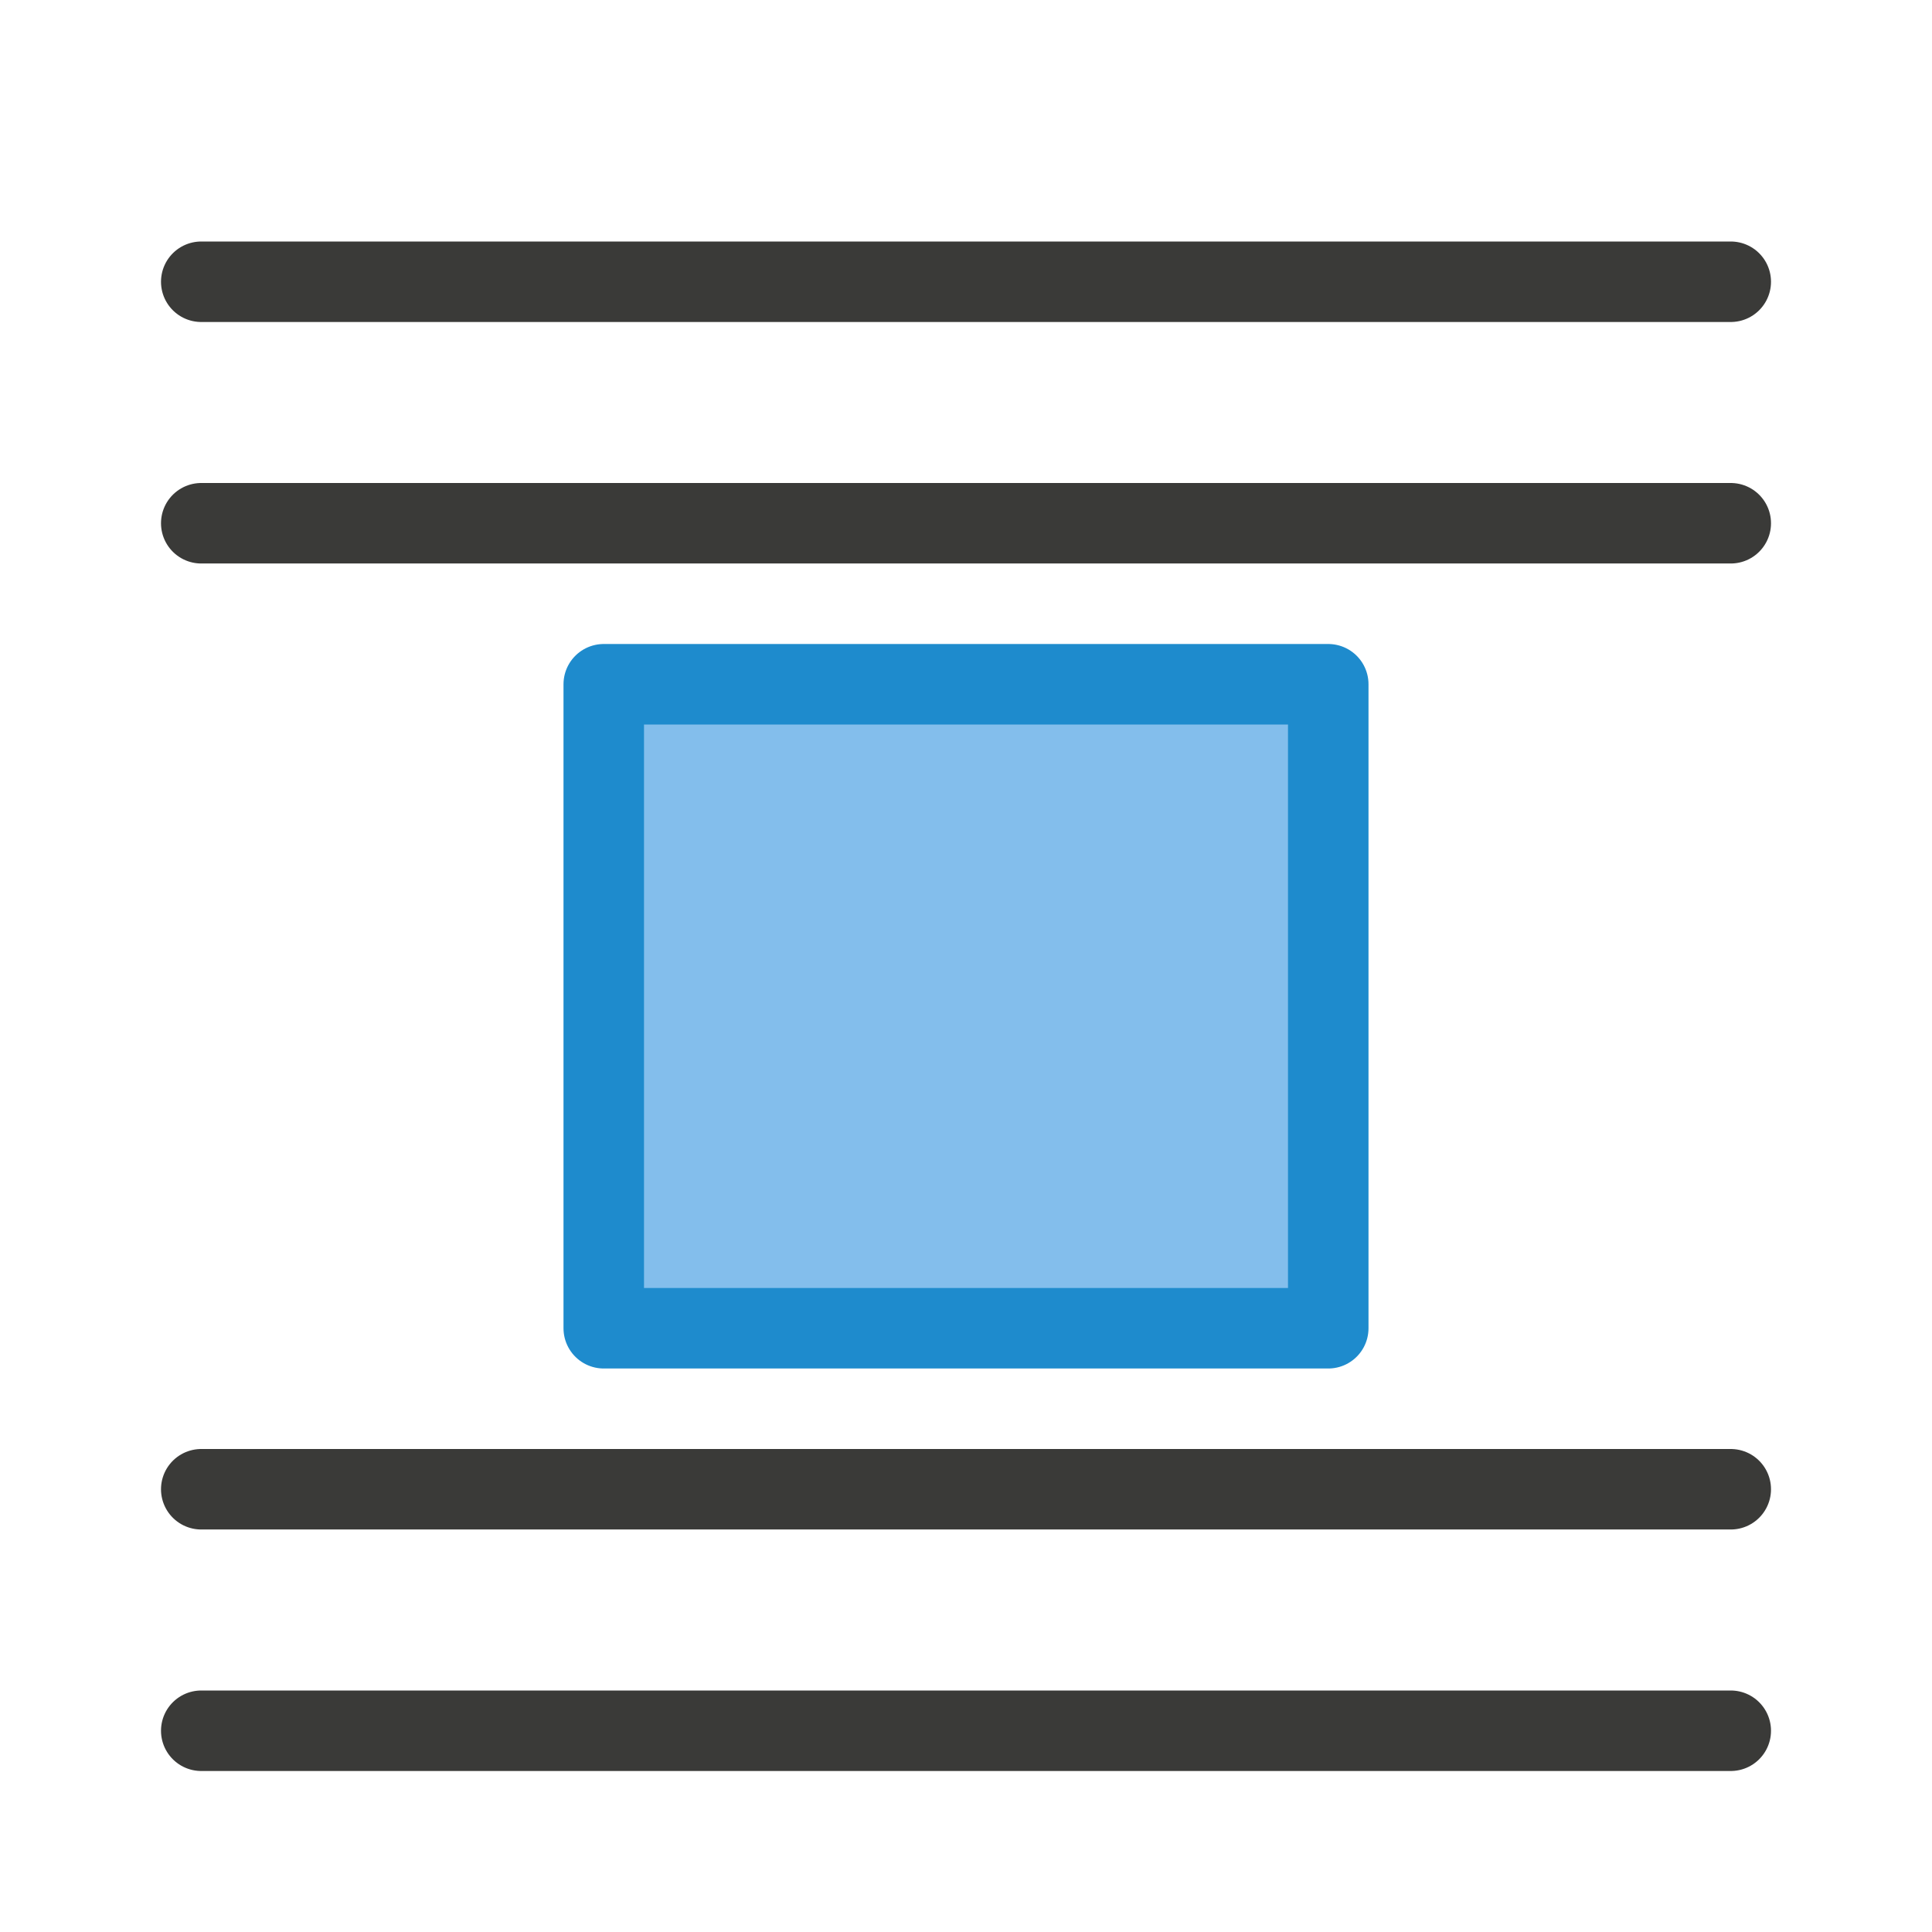
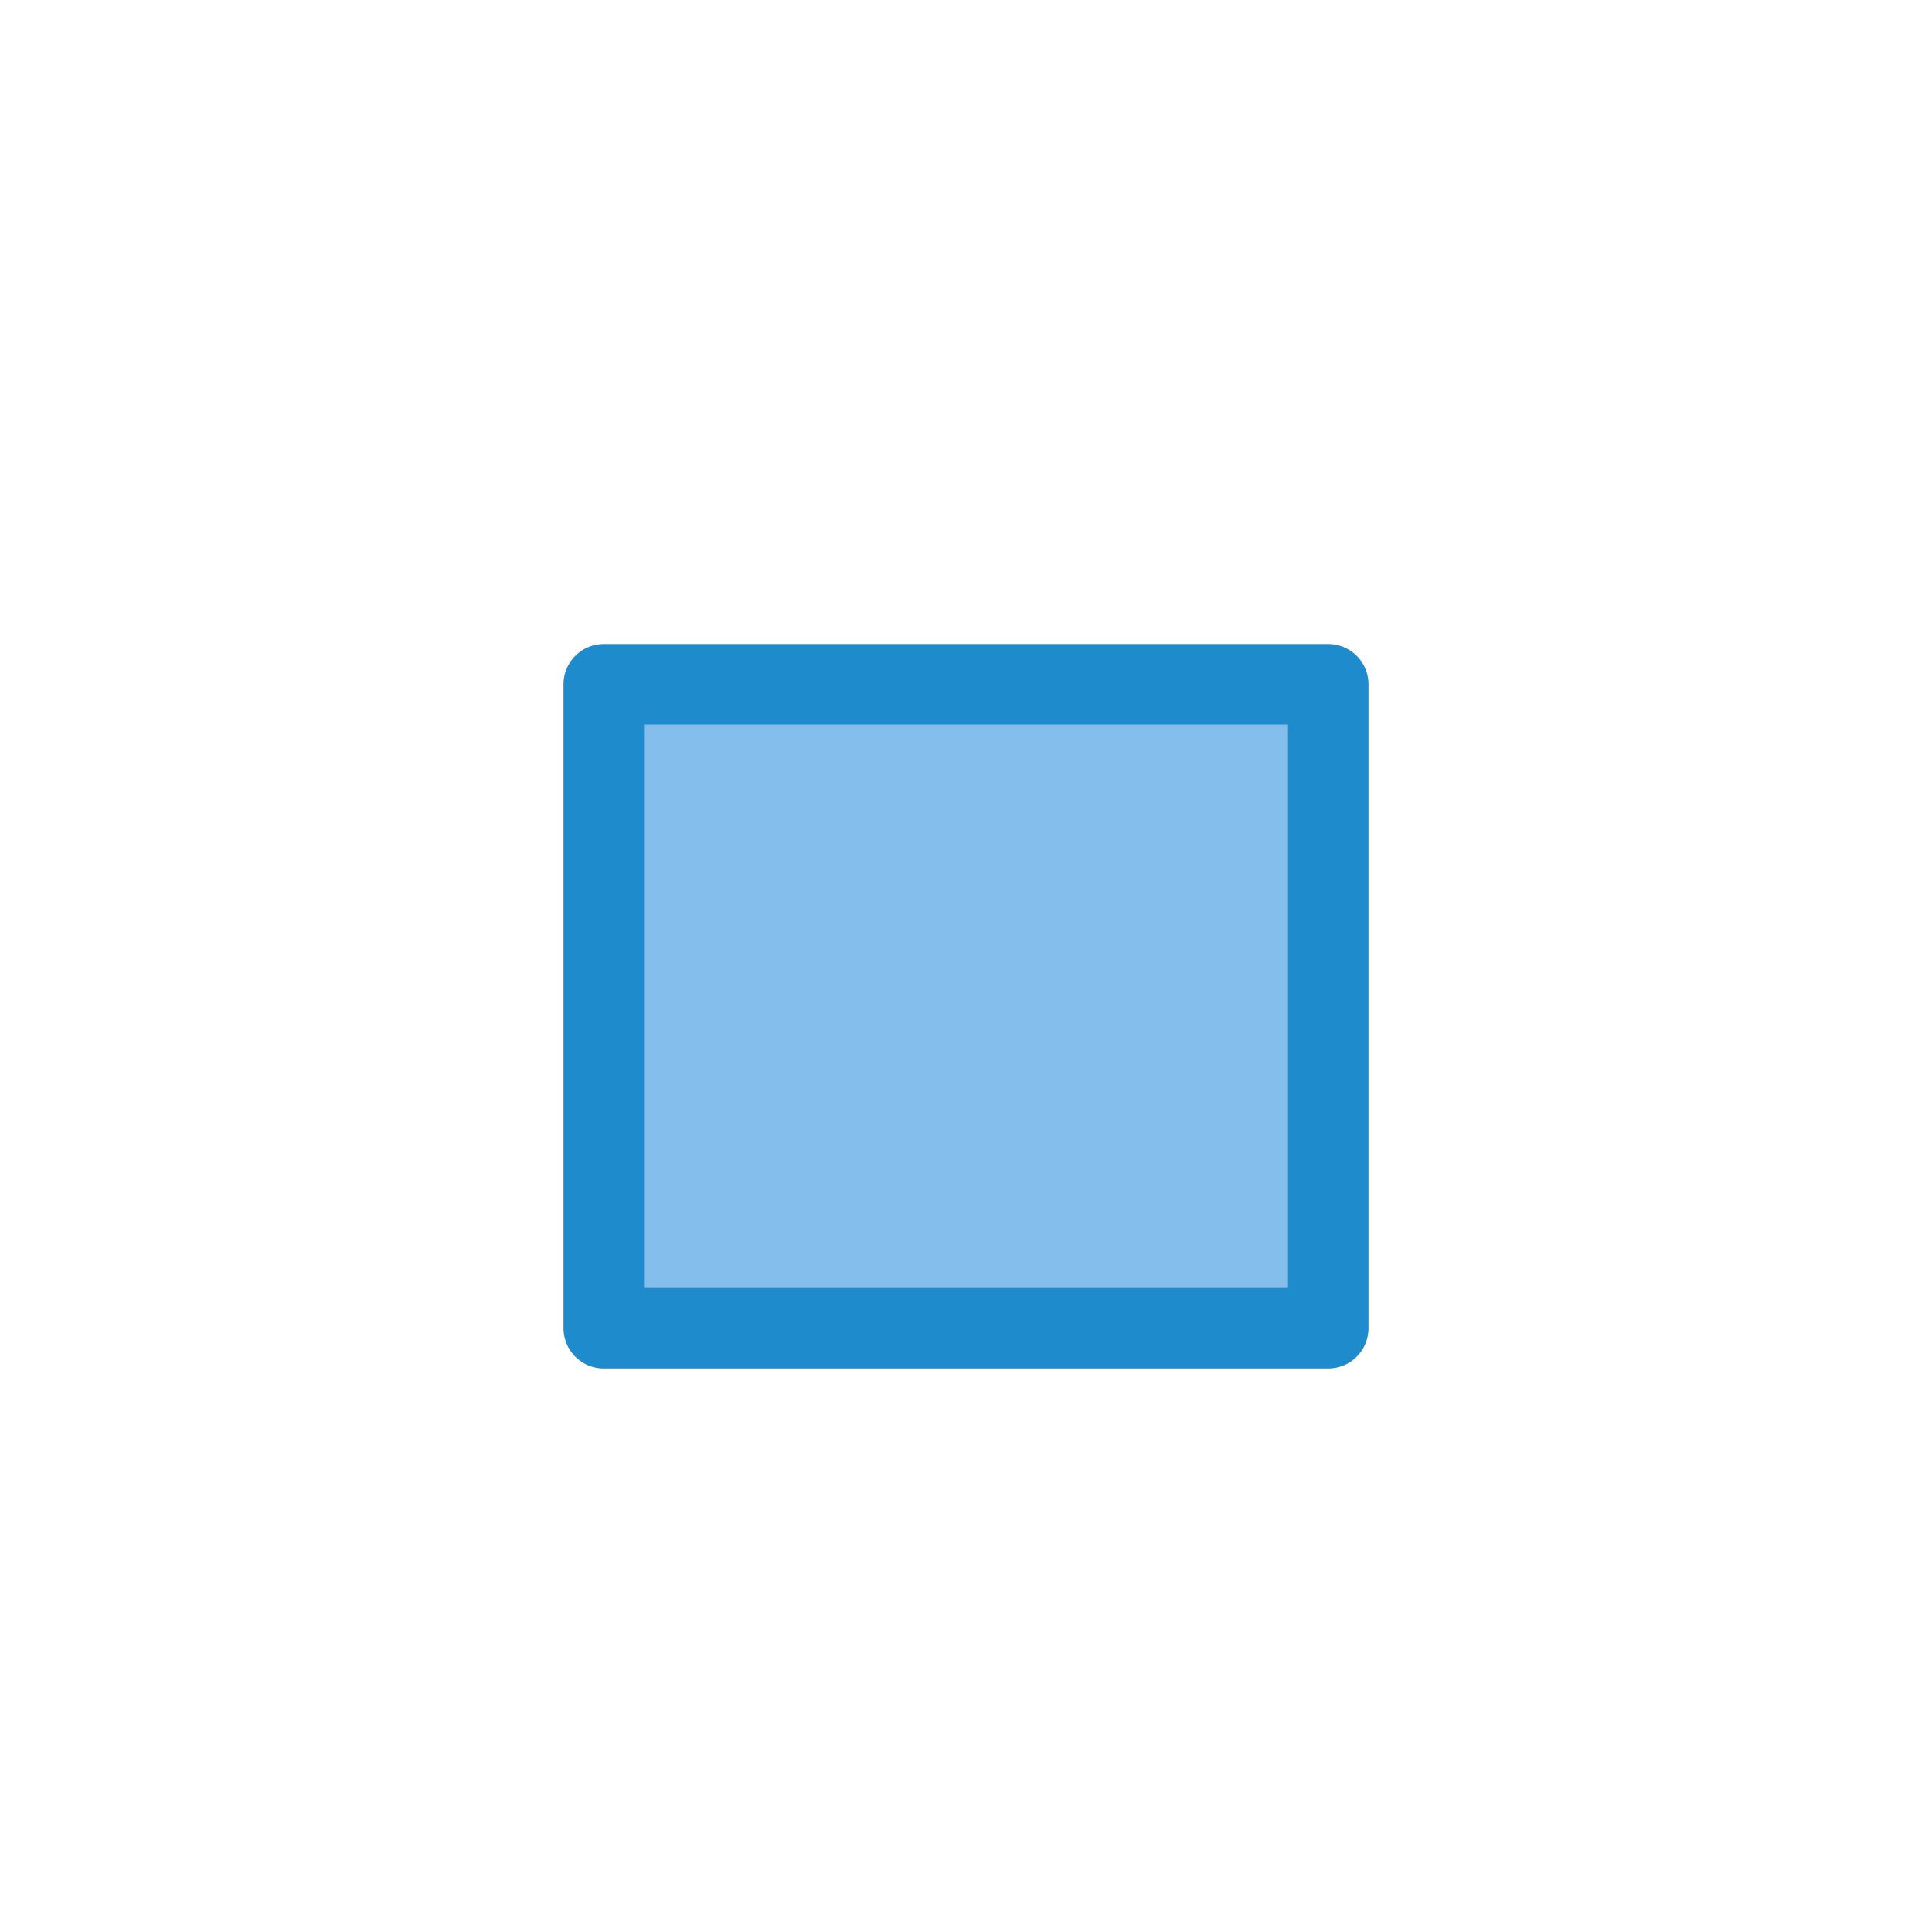
<svg xmlns="http://www.w3.org/2000/svg" viewBox="0 0 24 24">
-   <path class="icn icn--line-color" d="m 2.5,3.5 h 19 z m 0,3 h 19 z m 0,12 h 19 z m 0,3 h 19 z" stroke="#3a3a38" stroke-linecap="round" stroke-linejoin="round" />
  <path class="icn icn--highlight-color" d="m 7.5,8.5 h 9 v 8 h -9 z" fill="#83beec" stroke="#1e8bcd" stroke-linecap="round" stroke-linejoin="round" />
</svg>